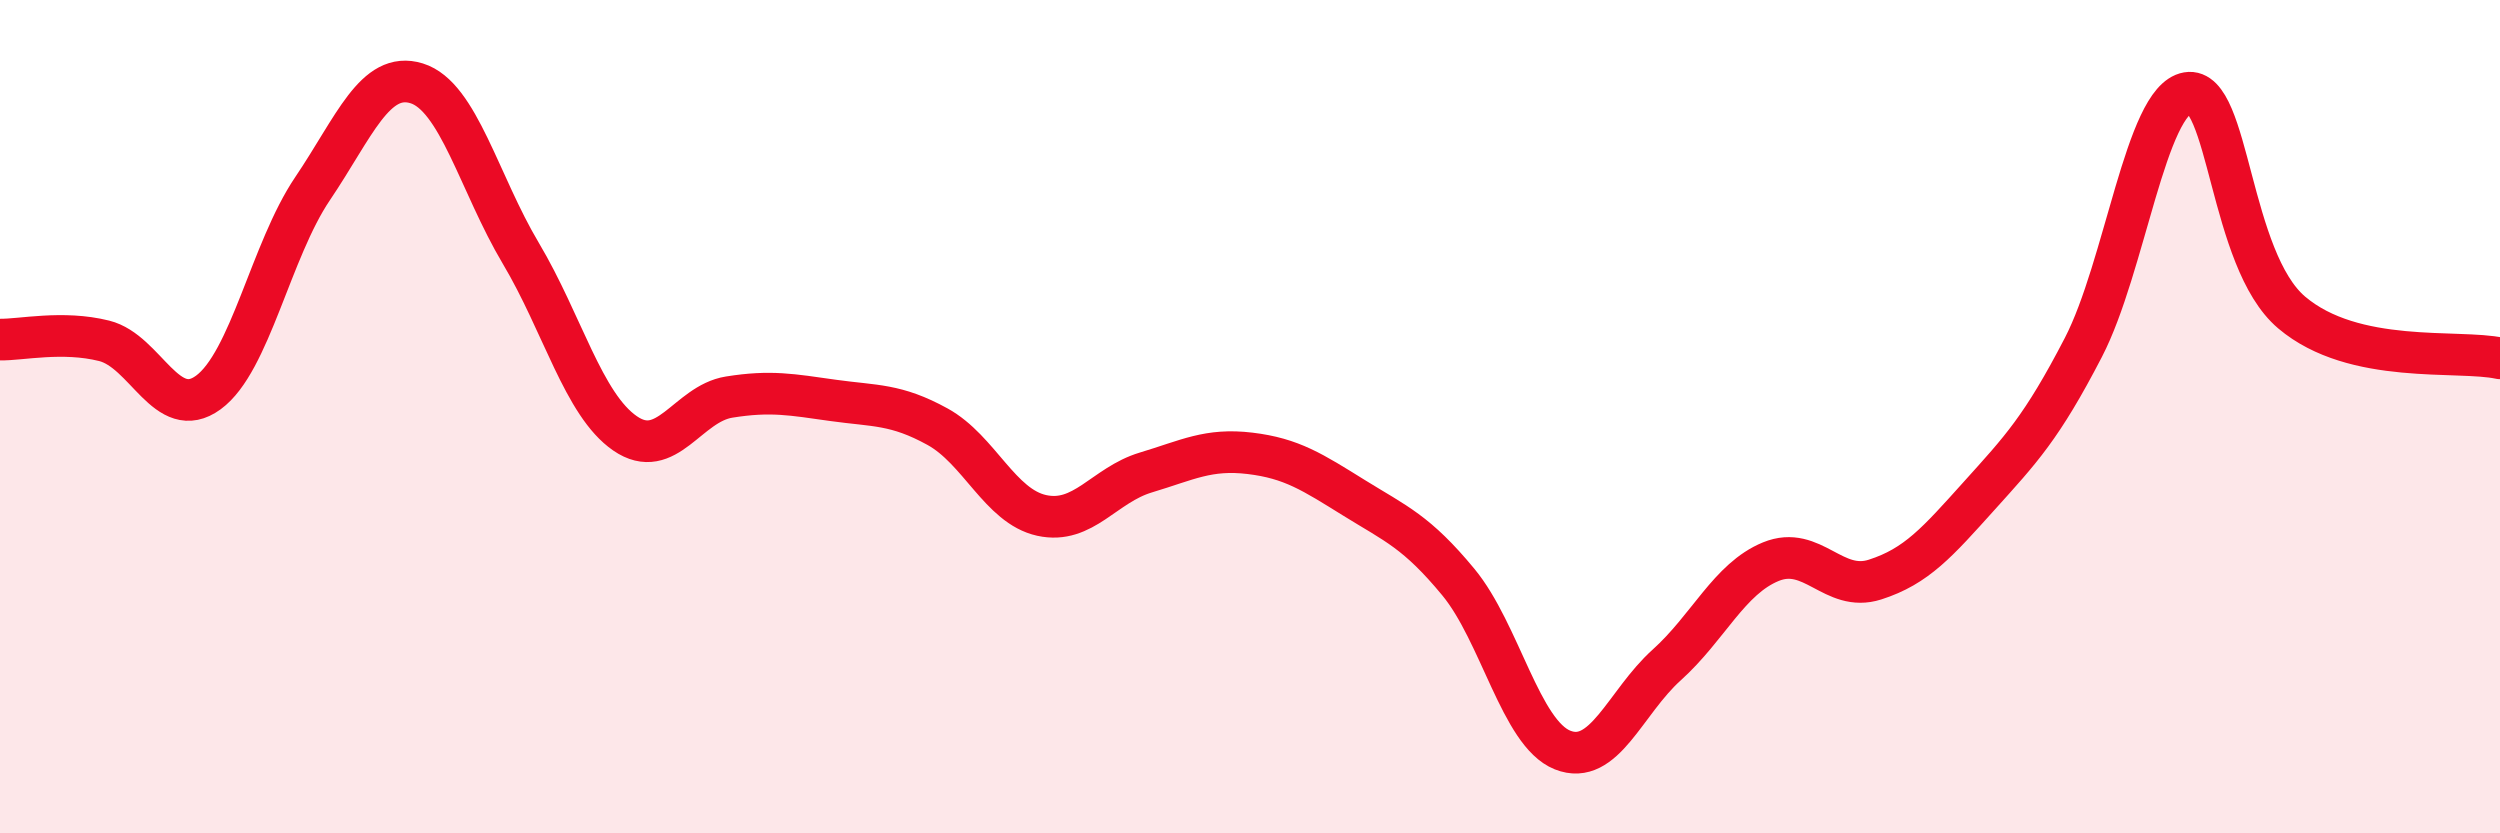
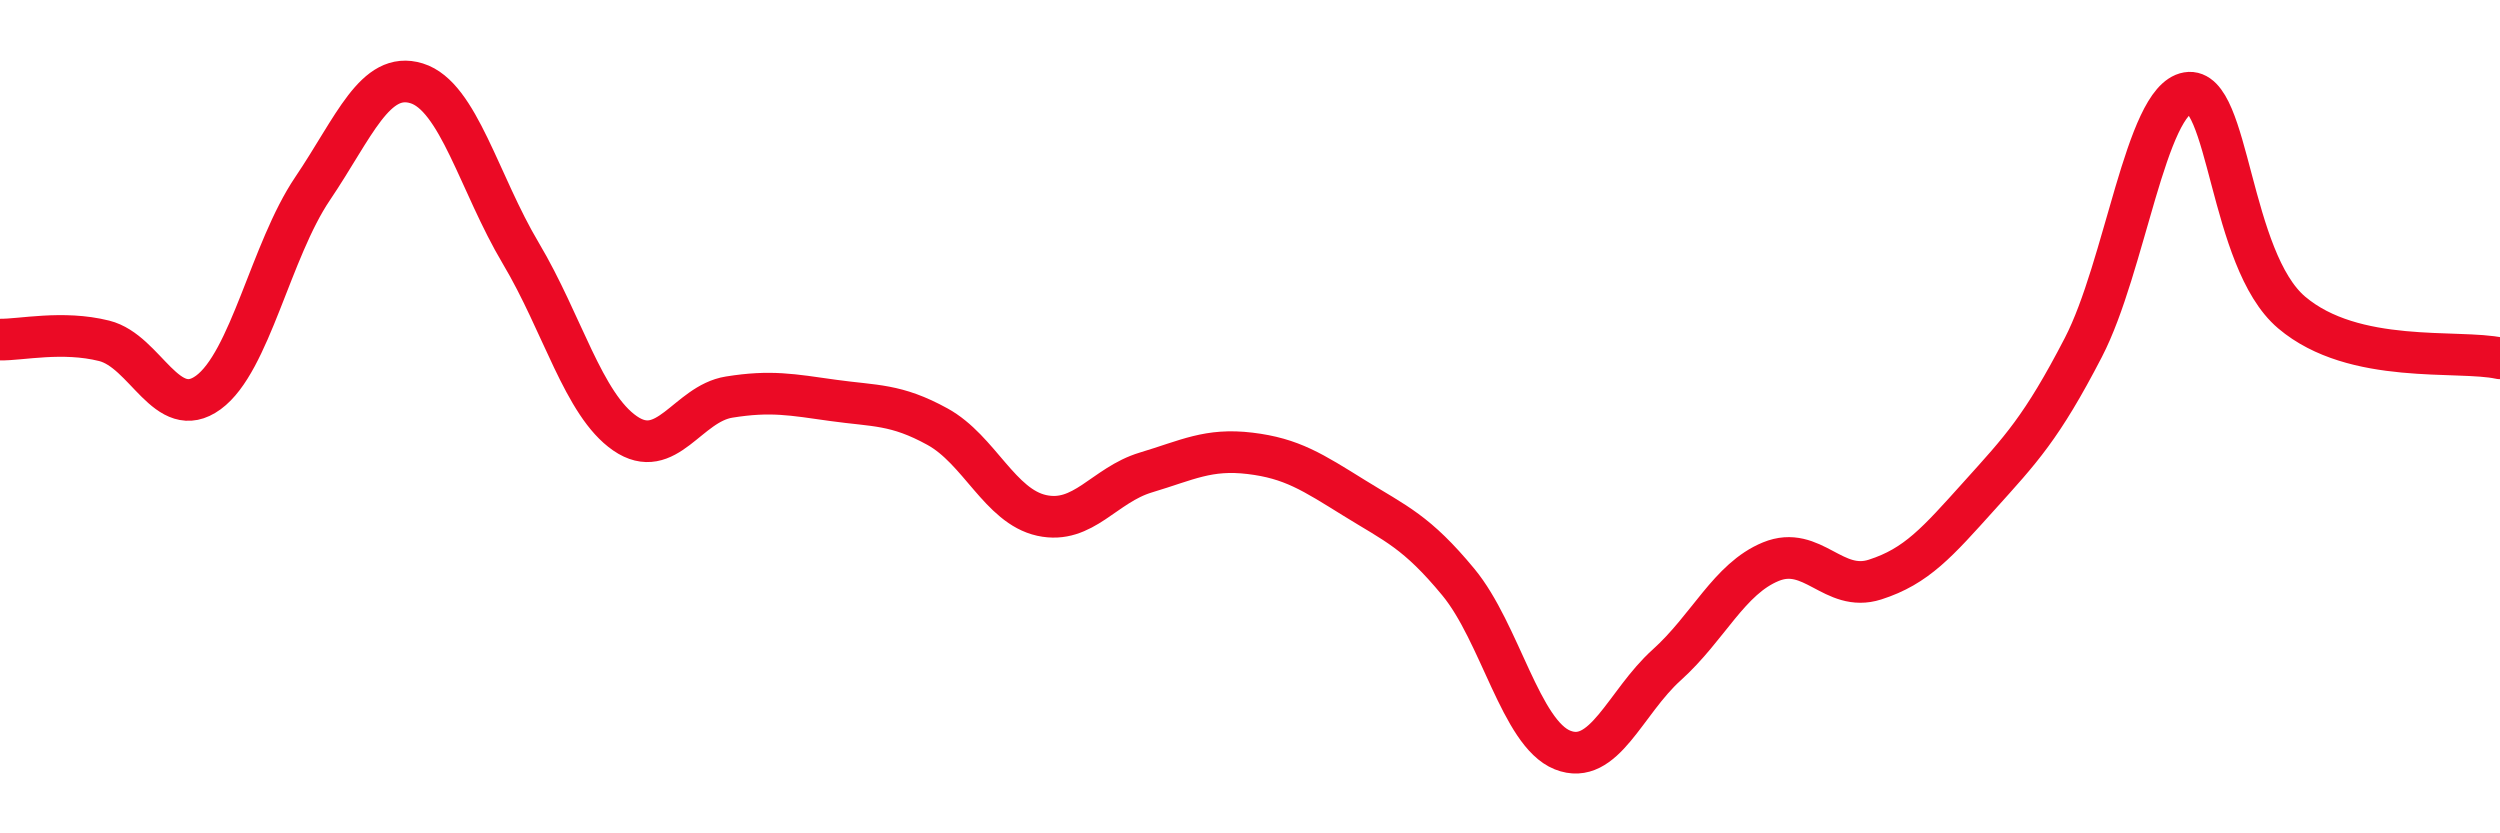
<svg xmlns="http://www.w3.org/2000/svg" width="60" height="20" viewBox="0 0 60 20">
-   <path d="M 0,8.15 C 0.5,8.16 1.5,7.93 2.5,8.18 C 3.5,8.43 4,10.15 5,9.42 C 6,8.69 6.5,6.01 7.5,4.53 C 8.5,3.05 9,1.69 10,2 C 11,2.31 11.5,4.4 12.5,6.08 C 13.5,7.76 14,9.71 15,10.4 C 16,11.09 16.5,9.69 17.5,9.53 C 18.5,9.37 19,9.47 20,9.61 C 21,9.75 21.5,9.69 22.5,10.24 C 23.5,10.79 24,12.15 25,12.37 C 26,12.59 26.5,11.64 27.5,11.34 C 28.5,11.04 29,10.76 30,10.88 C 31,11 31.5,11.33 32.5,11.95 C 33.5,12.57 34,12.76 35,13.97 C 36,15.18 36.5,17.6 37.5,18 C 38.5,18.4 39,16.86 40,15.96 C 41,15.06 41.5,13.89 42.5,13.48 C 43.5,13.07 44,14.23 45,13.91 C 46,13.59 46.5,13.01 47.5,11.9 C 48.5,10.79 49,10.27 50,8.34 C 51,6.41 51.5,2.4 52.5,2.23 C 53.5,2.06 53.5,6.23 55,7.5 C 56.5,8.77 59,8.38 60,8.6L60 20L0 20Z" fill="#EB0A25" opacity="0.1" stroke-linecap="round" stroke-linejoin="round" />
  <path d="M 0,8.15 C 0.5,8.16 1.5,7.93 2.5,8.18 C 3.5,8.43 4,10.15 5,9.42 C 6,8.69 6.5,6.01 7.5,4.53 C 8.5,3.05 9,1.69 10,2 C 11,2.31 11.5,4.4 12.5,6.08 C 13.5,7.76 14,9.71 15,10.4 C 16,11.09 16.5,9.69 17.5,9.53 C 18.5,9.37 19,9.47 20,9.61 C 21,9.75 21.5,9.69 22.5,10.24 C 23.5,10.79 24,12.15 25,12.37 C 26,12.59 26.5,11.64 27.5,11.34 C 28.5,11.04 29,10.76 30,10.88 C 31,11 31.5,11.33 32.5,11.95 C 33.5,12.57 34,12.76 35,13.97 C 36,15.18 36.5,17.6 37.5,18 C 38.5,18.4 39,16.86 40,15.96 C 41,15.06 41.5,13.89 42.5,13.48 C 43.5,13.07 44,14.23 45,13.91 C 46,13.59 46.5,13.01 47.5,11.9 C 48.5,10.79 49,10.27 50,8.34 C 51,6.41 51.5,2.4 52.5,2.23 C 53.5,2.06 53.5,6.23 55,7.5 C 56.5,8.77 59,8.38 60,8.6" stroke="#EB0A25" stroke-width="1" fill="none" stroke-linecap="round" stroke-linejoin="round" />
</svg>